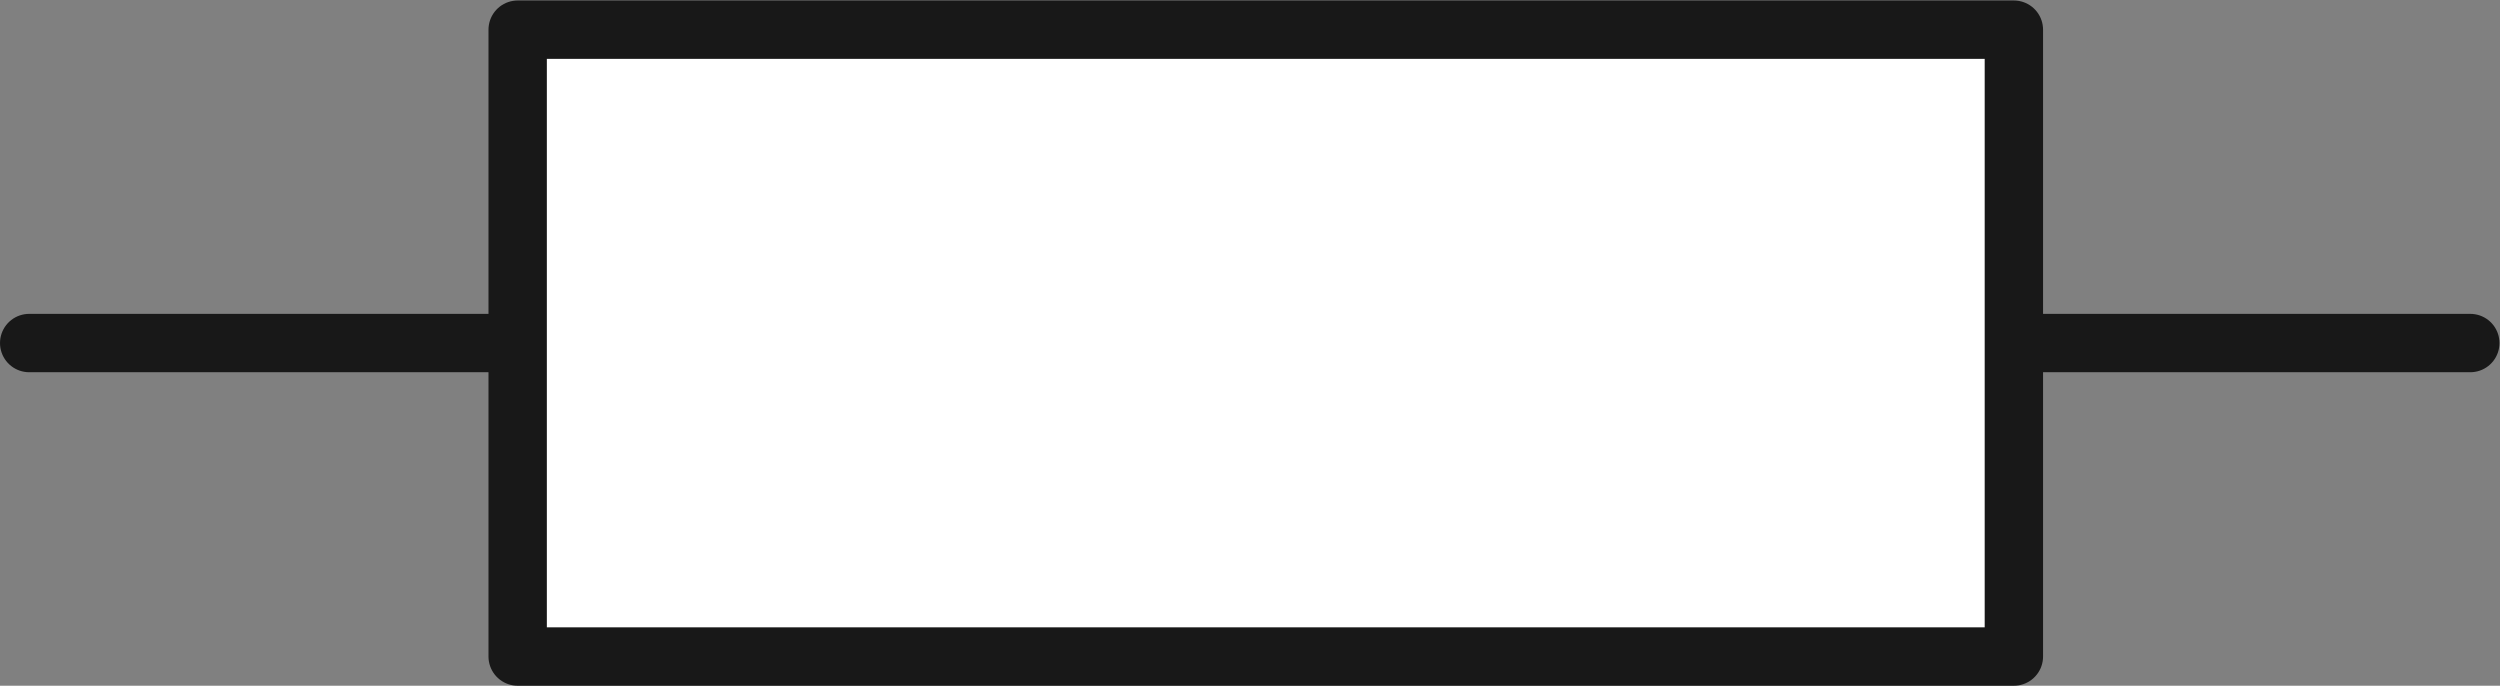
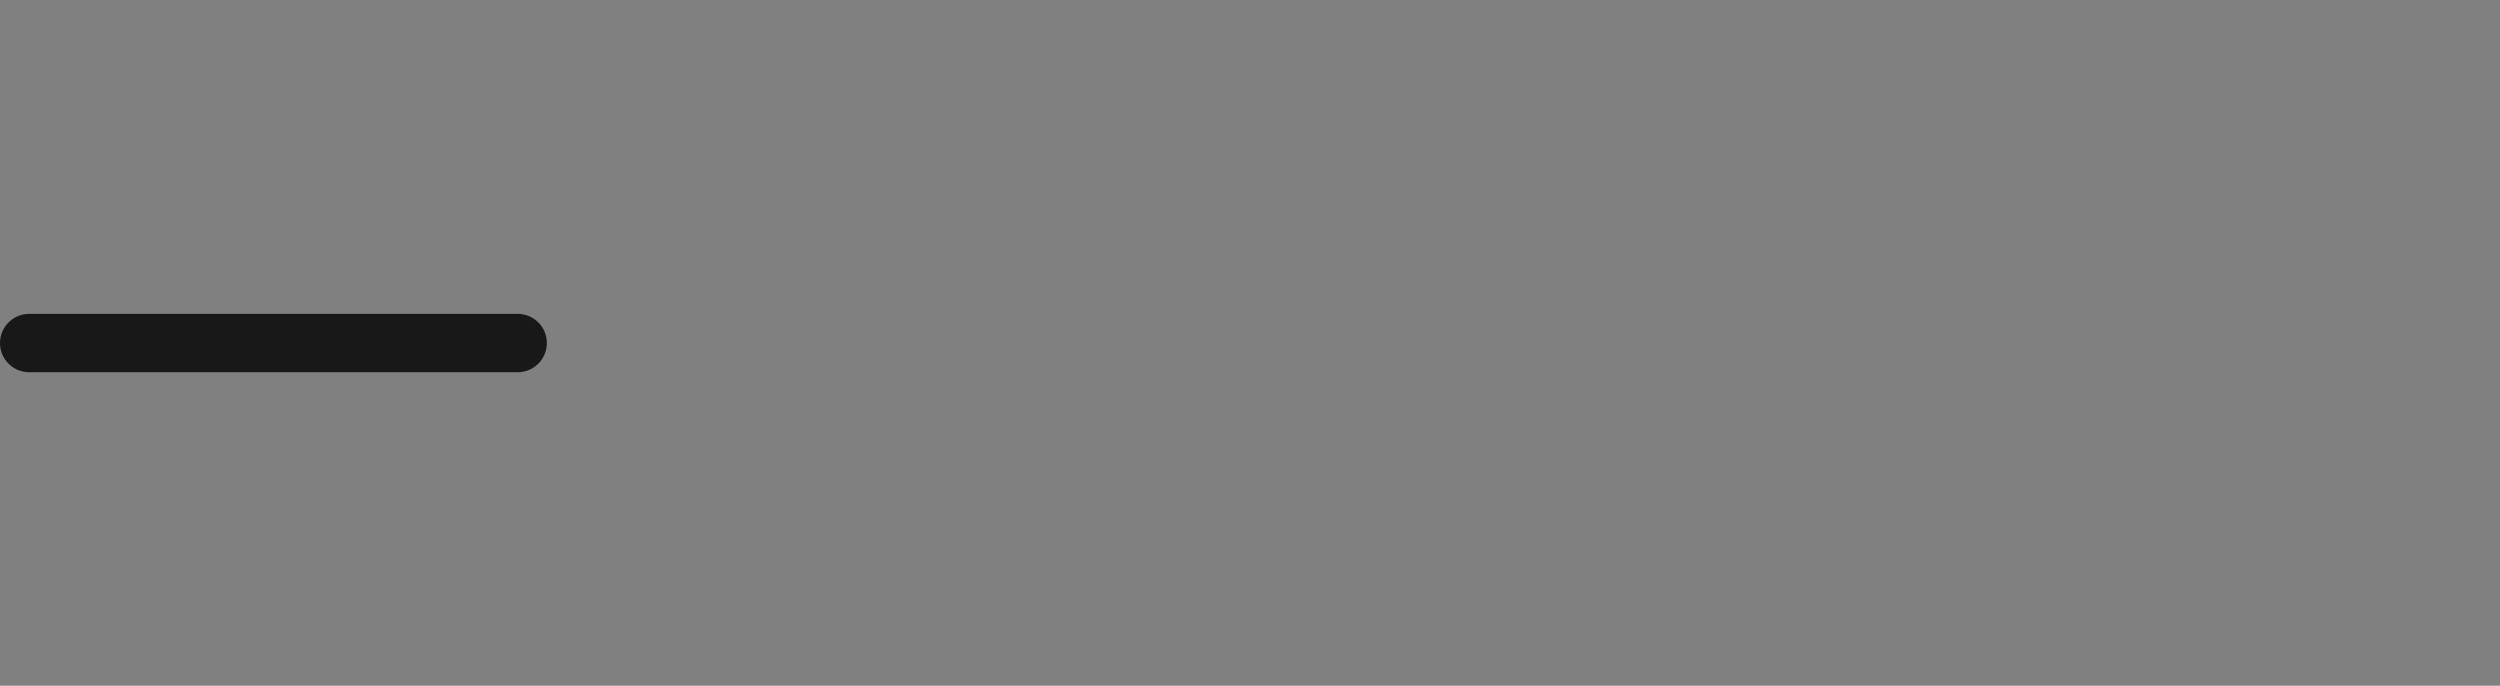
<svg xmlns="http://www.w3.org/2000/svg" xmlns:ns1="http://sodipodi.sourceforge.net/DTD/sodipodi-0.dtd" xmlns:ns2="http://www.inkscape.org/namespaces/inkscape" version="1.1" id="svg2" xml:space="preserve" width="42.827" height="11.747" viewBox="0 0 42.827 11.747" ns1:docname="secured..eps">
  <rect x="0" y="0" width="42.827" height="11.747" fill="#808080" stroke="none" />
  <defs id="defs6" />
  <ns1:namedview pagecolor="#ffffff" bordercolor="#666666" borderopacity="1" objecttolerance="10" gridtolerance="10" guidetolerance="10" ns2:pageopacity="0" ns2:pageshadow="2" ns2:window-width="640" ns2:window-height="480" id="namedview4" />
  <g id="g10" ns2:groupmode="layer" ns2:label="ink_ext_XXXXXX" transform="matrix(1.333,0,0,-1.333,0,11.747)">
    <g id="g12" transform="scale(0.1)">
      <path d="M 3.75,44.039 H 66.527" style="fill:none;stroke:#181818;stroke-width:7.5;stroke-linecap:round;stroke-linejoin:round;stroke-miterlimit:4;stroke-dasharray:none;stroke-opacity:1" id="path14" />
-       <path d="m 258.809,44.039 h 58.656" style="fill:none;stroke:#181818;stroke-width:7.5;stroke-linecap:round;stroke-linejoin:round;stroke-miterlimit:4;stroke-dasharray:none;stroke-opacity:1" id="path16" />
-       <path d="M 258.809,84.312 H 66.527 V 3.75 H 258.809 v 80.562" style="fill:#ffffff;fill-opacity:1;fill-rule:nonzero;stroke:none" id="path18" />
-       <path d="M 258.809,84.312 H 66.527 V 3.75 H 258.809 Z" style="fill:none;stroke:#181818;stroke-width:7.5;stroke-linecap:round;stroke-linejoin:round;stroke-miterlimit:10;stroke-dasharray:none;stroke-opacity:1" id="path20" />
    </g>
  </g>
</svg>